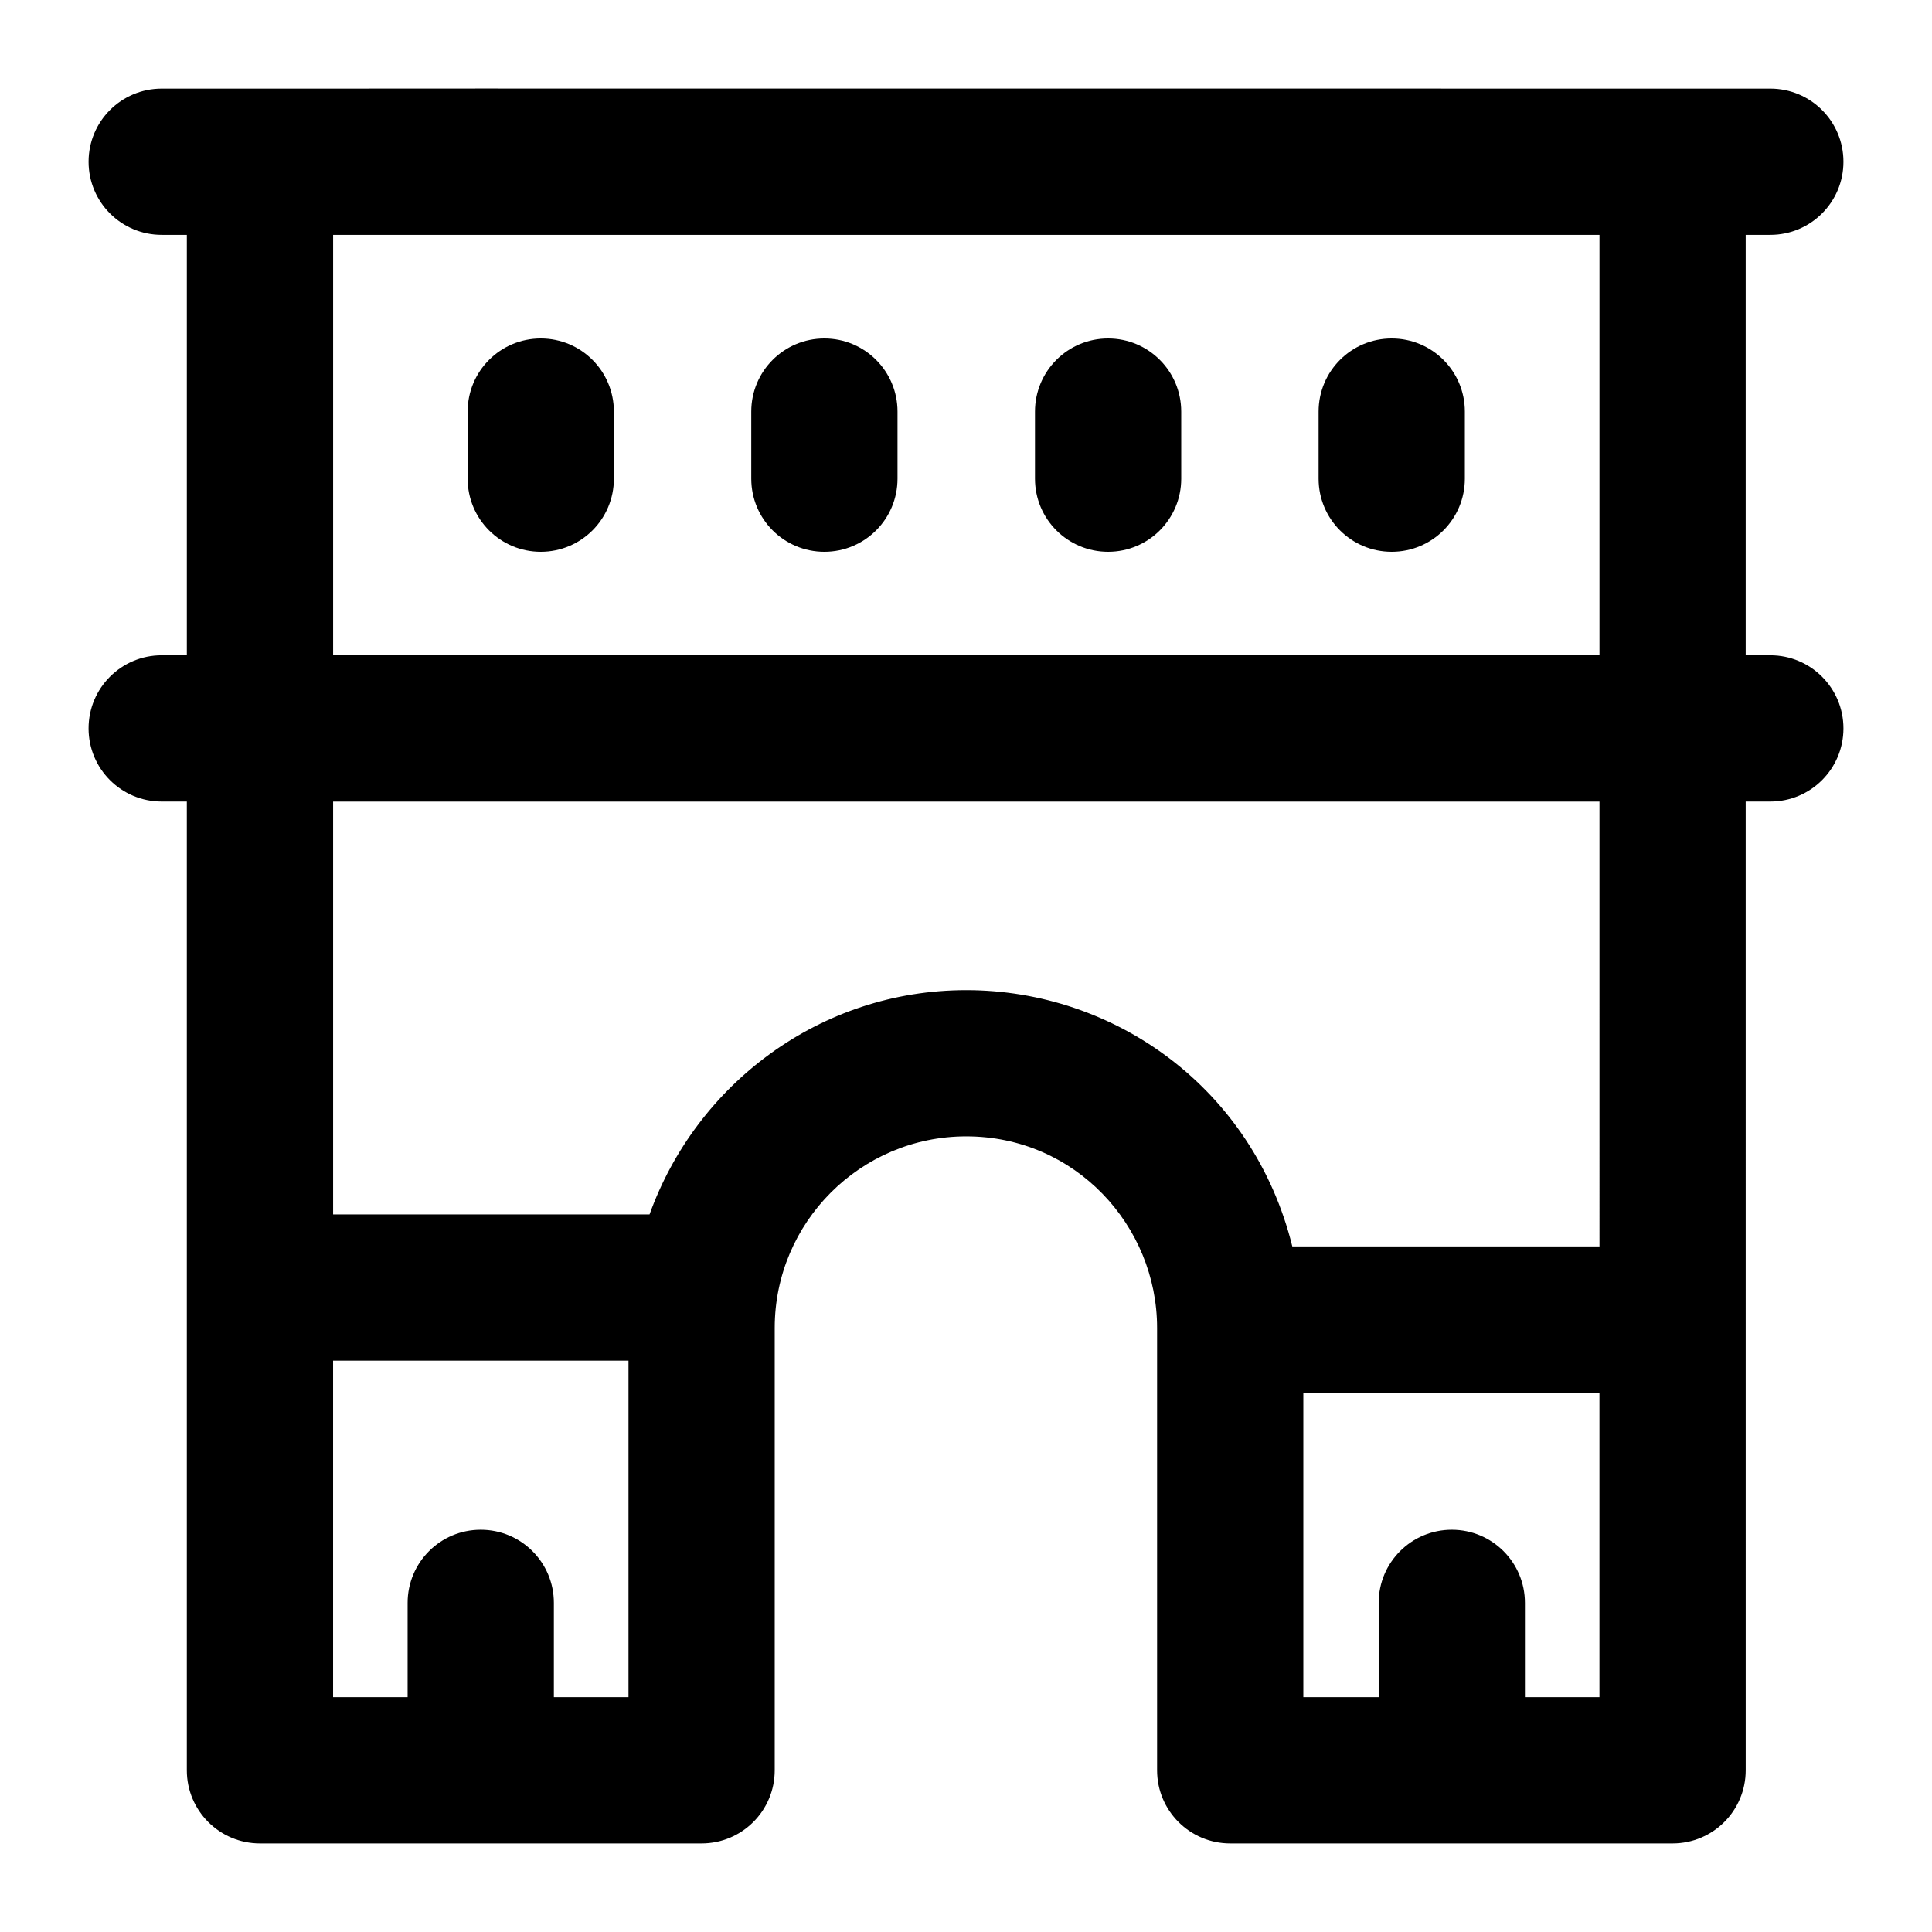
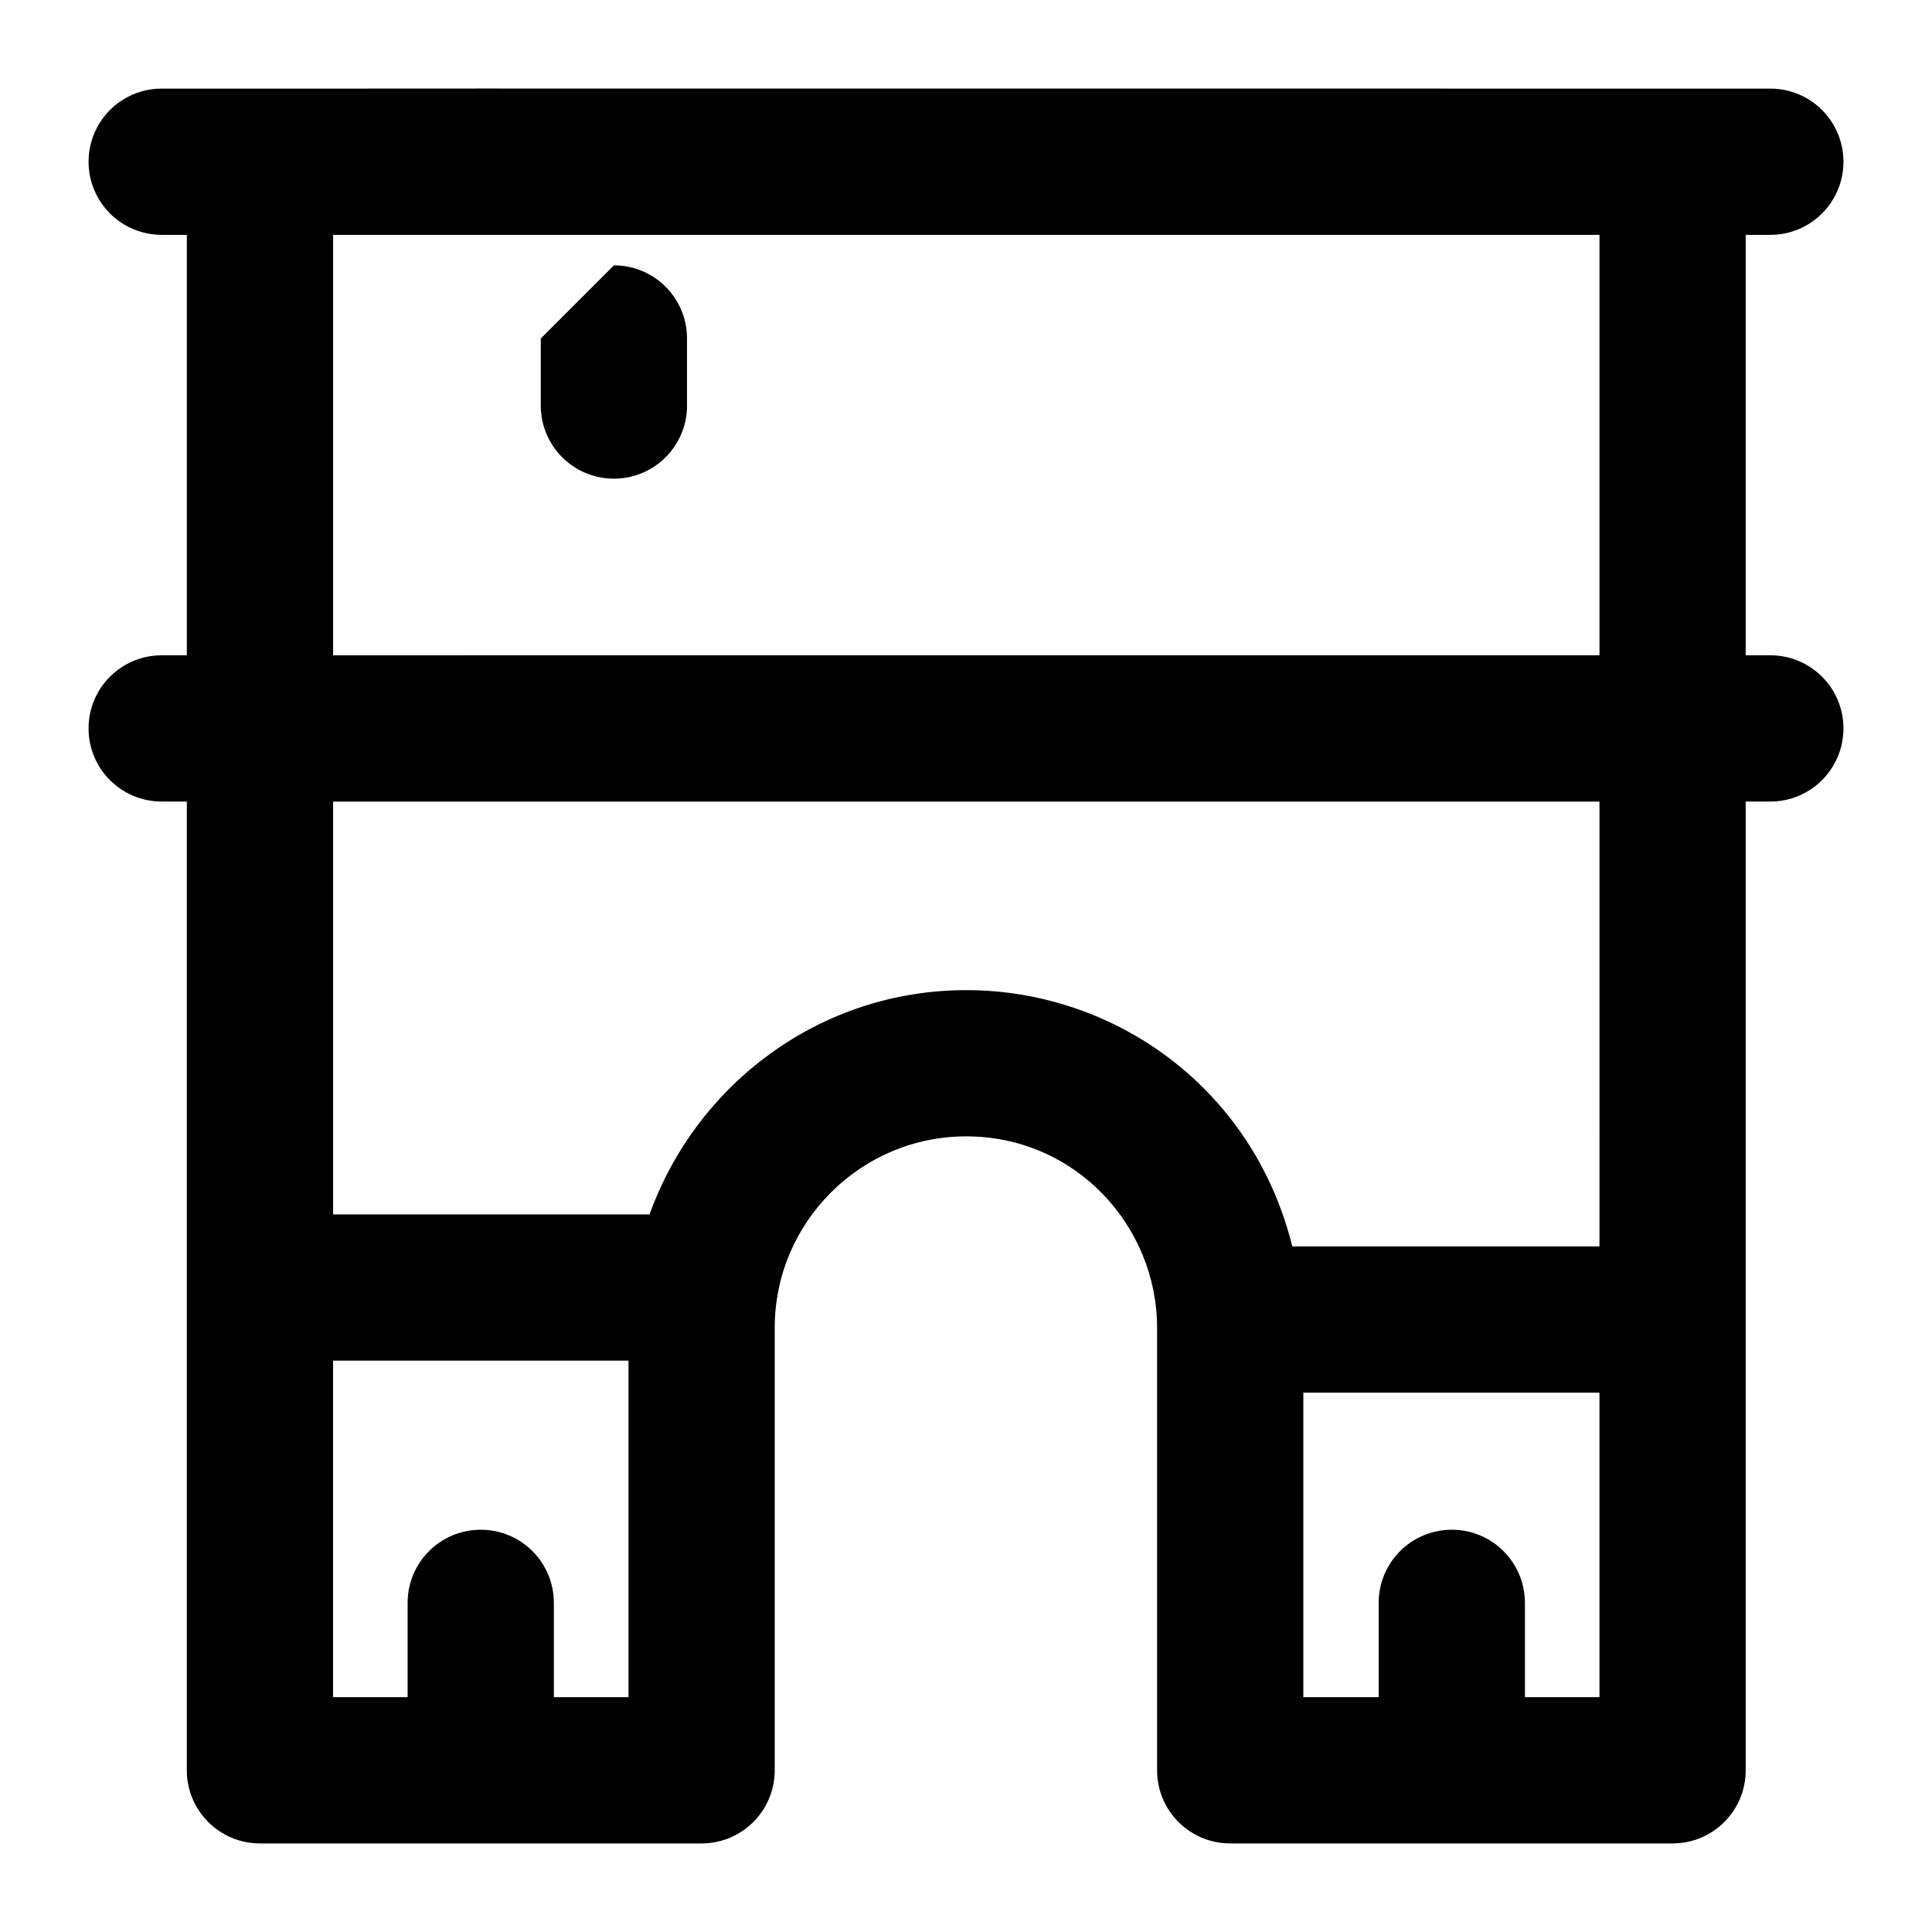
<svg xmlns="http://www.w3.org/2000/svg" fill="#000000" width="800px" height="800px" version="1.1" viewBox="144 144 512 512">
  <g>
    <path d="m186.85 317.66c-10.711 0-19.379 8.668-19.379 19.379 0 10.711 8.668 19.379 19.379 19.379h6.66v256.73c0 10.711 8.668 19.379 19.379 19.379h117.04c10.711 0 19.379-8.668 19.379-19.379v-117.23c0-27.988 22.766-50.77 50.75-50.77 28.859 0 50.582 23.648 50.582 50.77v117.23c0 10.711 8.668 19.379 19.379 19.379h117.23c10.711 0 19.379-8.668 19.379-19.379l-0.004-256.73h6.527c10.711 0 19.379-8.668 19.379-19.379 0-10.711-8.668-19.379-19.379-19.379h-6.527v-111.42h6.527c10.711 0 19.379-8.668 19.379-19.379 0-10.711-8.668-19.379-19.379-19.379-752.02-0.035-22.93-0.012-426.3 0-10.711 0-19.379 8.668-19.379 19.379 0 10.711 8.668 19.379 19.379 19.379h6.66v111.42zm103.93 276.11v-24.996c0-10.711-8.668-19.379-19.379-19.379-10.711 0-19.379 8.668-19.379 19.379v24.996h-19.75v-89.184h78.285v89.184zm257.34 0v-24.996c0-10.711-8.668-19.379-19.379-19.379-10.711 0-19.379 8.668-19.379 19.379v24.996h-19.965v-80.707h78.473v80.707zm19.758-119.46h-81.406c-10.383-41.93-47.102-67.914-86.402-67.914-38.75 0-71.512 24.902-83.934 59.438h-83.859v-109.41h335.6zm-335.6-268.07h335.6v111.42l-335.6 0.004z" />
-     <path d="m287.31 233.7c-10.711 0-19.379 8.668-19.379 19.379v17.77c0 10.711 8.668 19.379 19.379 19.379s19.379-8.668 19.379-19.379l-0.004-17.773c0-10.711-8.664-19.375-19.375-19.375z" />
-     <path d="m362.47 233.7c-10.711 0-19.379 8.668-19.379 19.379v17.77c0 10.711 8.668 19.379 19.379 19.379 10.711 0 19.379-8.668 19.379-19.379v-17.773c0-10.711-8.668-19.375-19.379-19.375z" />
-     <path d="m437.66 233.7c-10.711 0-19.379 8.668-19.379 19.379v17.77c0 10.711 8.668 19.379 19.379 19.379s19.379-8.668 19.379-19.379l-0.004-17.773c0-10.711-8.664-19.375-19.375-19.375z" />
-     <path d="m512.82 233.7c-10.711 0-19.379 8.668-19.379 19.379v17.77c0 10.711 8.668 19.379 19.379 19.379 10.711 0 19.379-8.668 19.379-19.379v-17.773c0-10.711-8.668-19.375-19.379-19.375z" />
+     <path d="m287.31 233.7v17.77c0 10.711 8.668 19.379 19.379 19.379s19.379-8.668 19.379-19.379l-0.004-17.773c0-10.711-8.664-19.375-19.375-19.375z" />
  </g>
</svg>